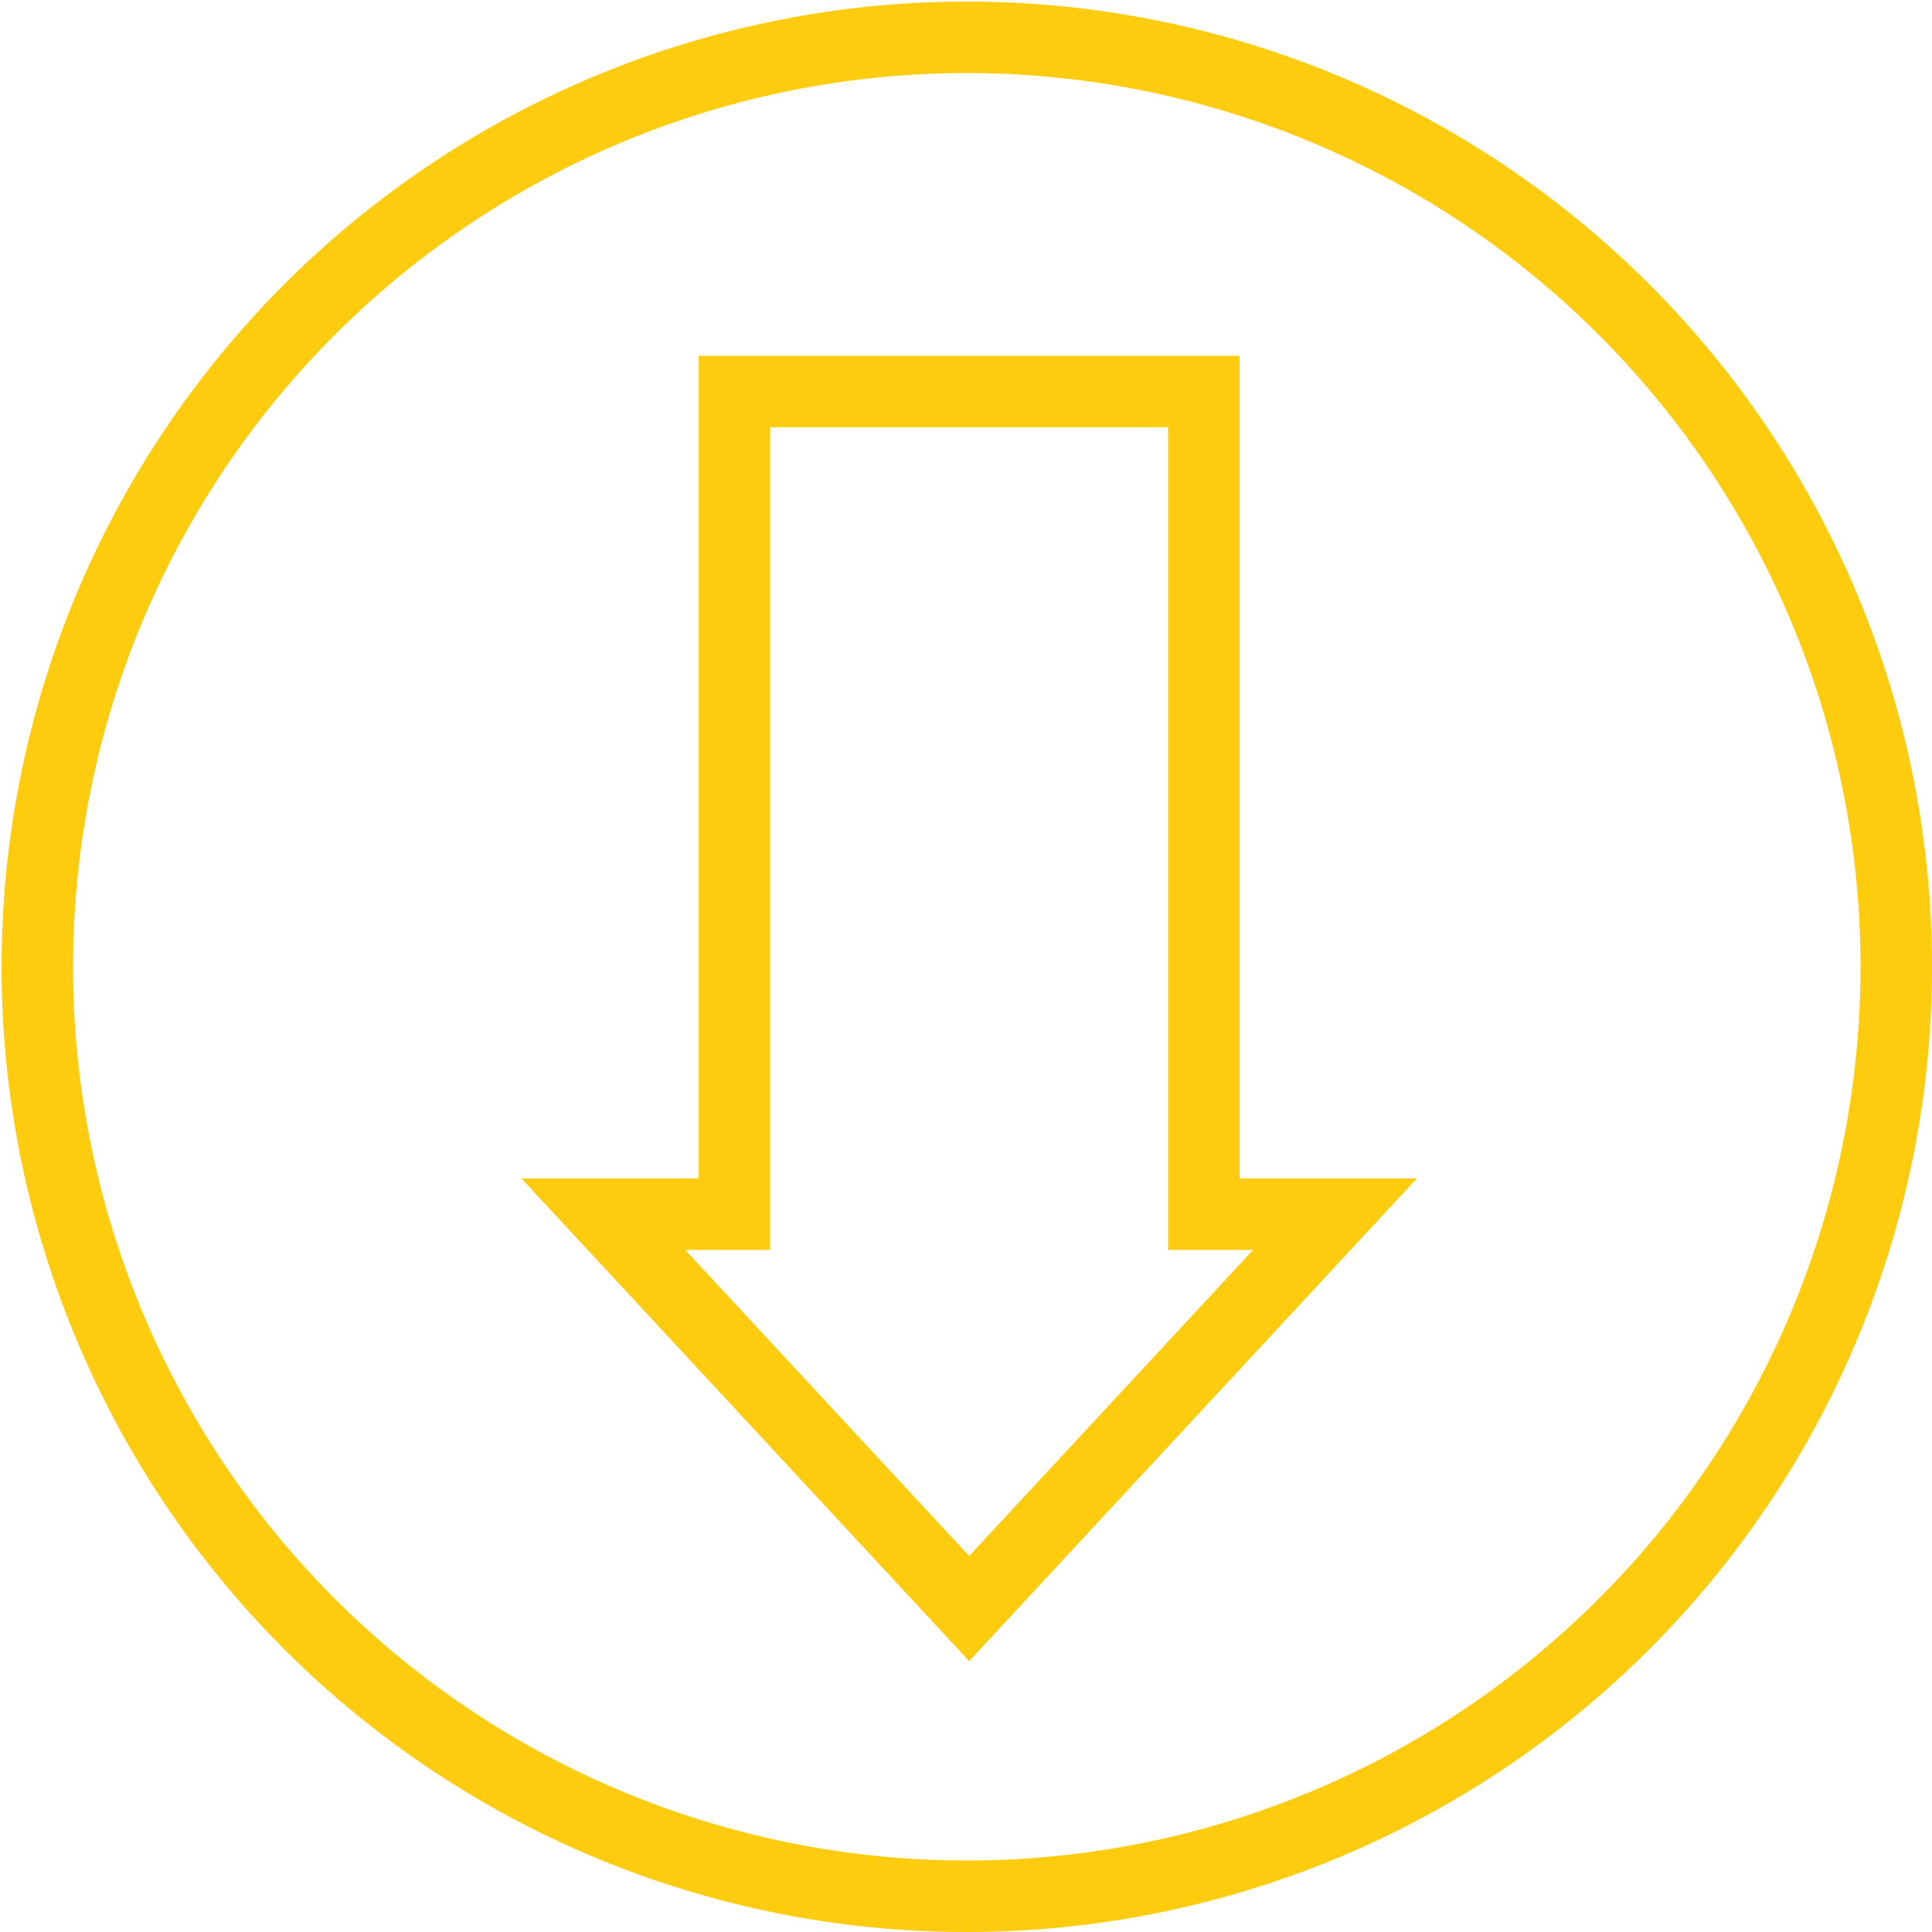
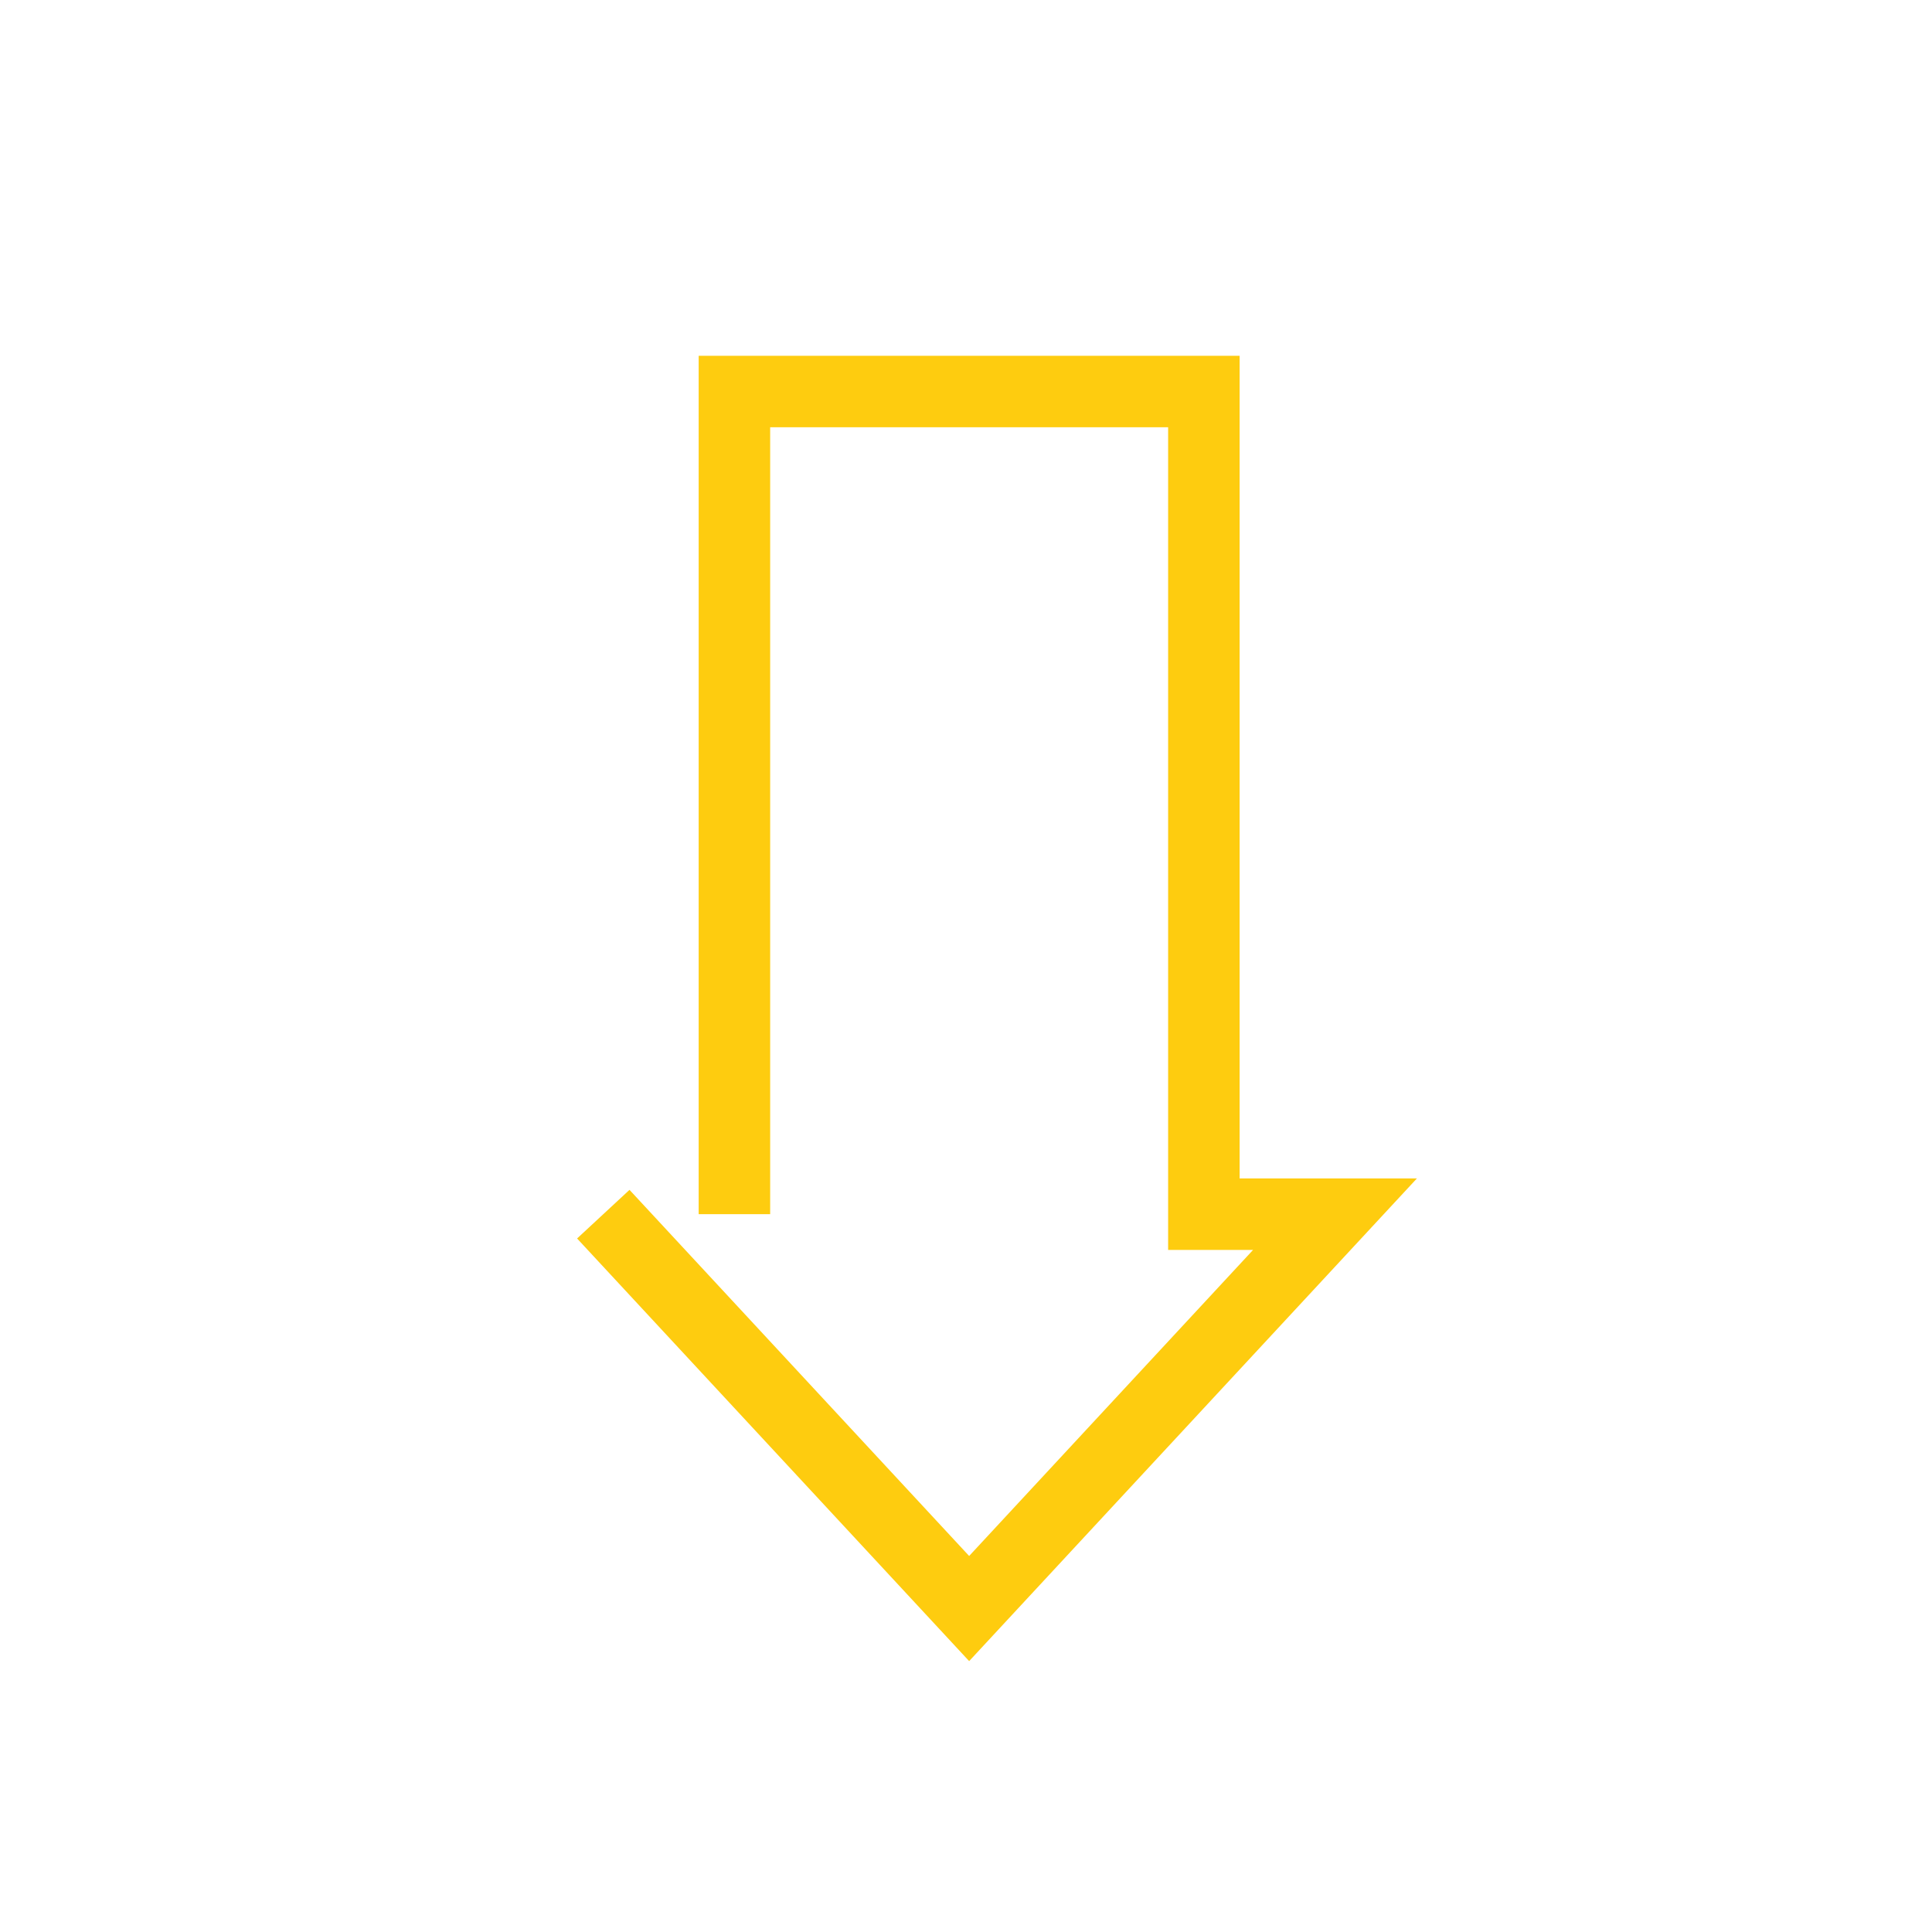
<svg xmlns="http://www.w3.org/2000/svg" viewBox="0 0 27.022 27.022" version="1.1" id="svg8" width="27.022" height="27.022">
  <g transform="rotate(180,19.261,19.261)">
-     <path d="M 25,12 A 13,13 0 1 1 12,25 13,13 0 0 1 25,12 Z" stroke="#fecc0f" stroke-width="1" fill="none" />
-     <path d="m 30.084,21.54 -5.117,-5.516 -5.117,5.516 h 1.834 v 11.506 h 6.566 v -2.774 -8.732 z" fill="none" stroke="#fecc0f" stroke-width="1" />
+     <path d="m 30.084,21.54 -5.117,-5.516 -5.117,5.516 h 1.834 v 11.506 h 6.566 v -2.774 -8.732 " fill="none" stroke="#fecc0f" stroke-width="1" />
  </g>
</svg>